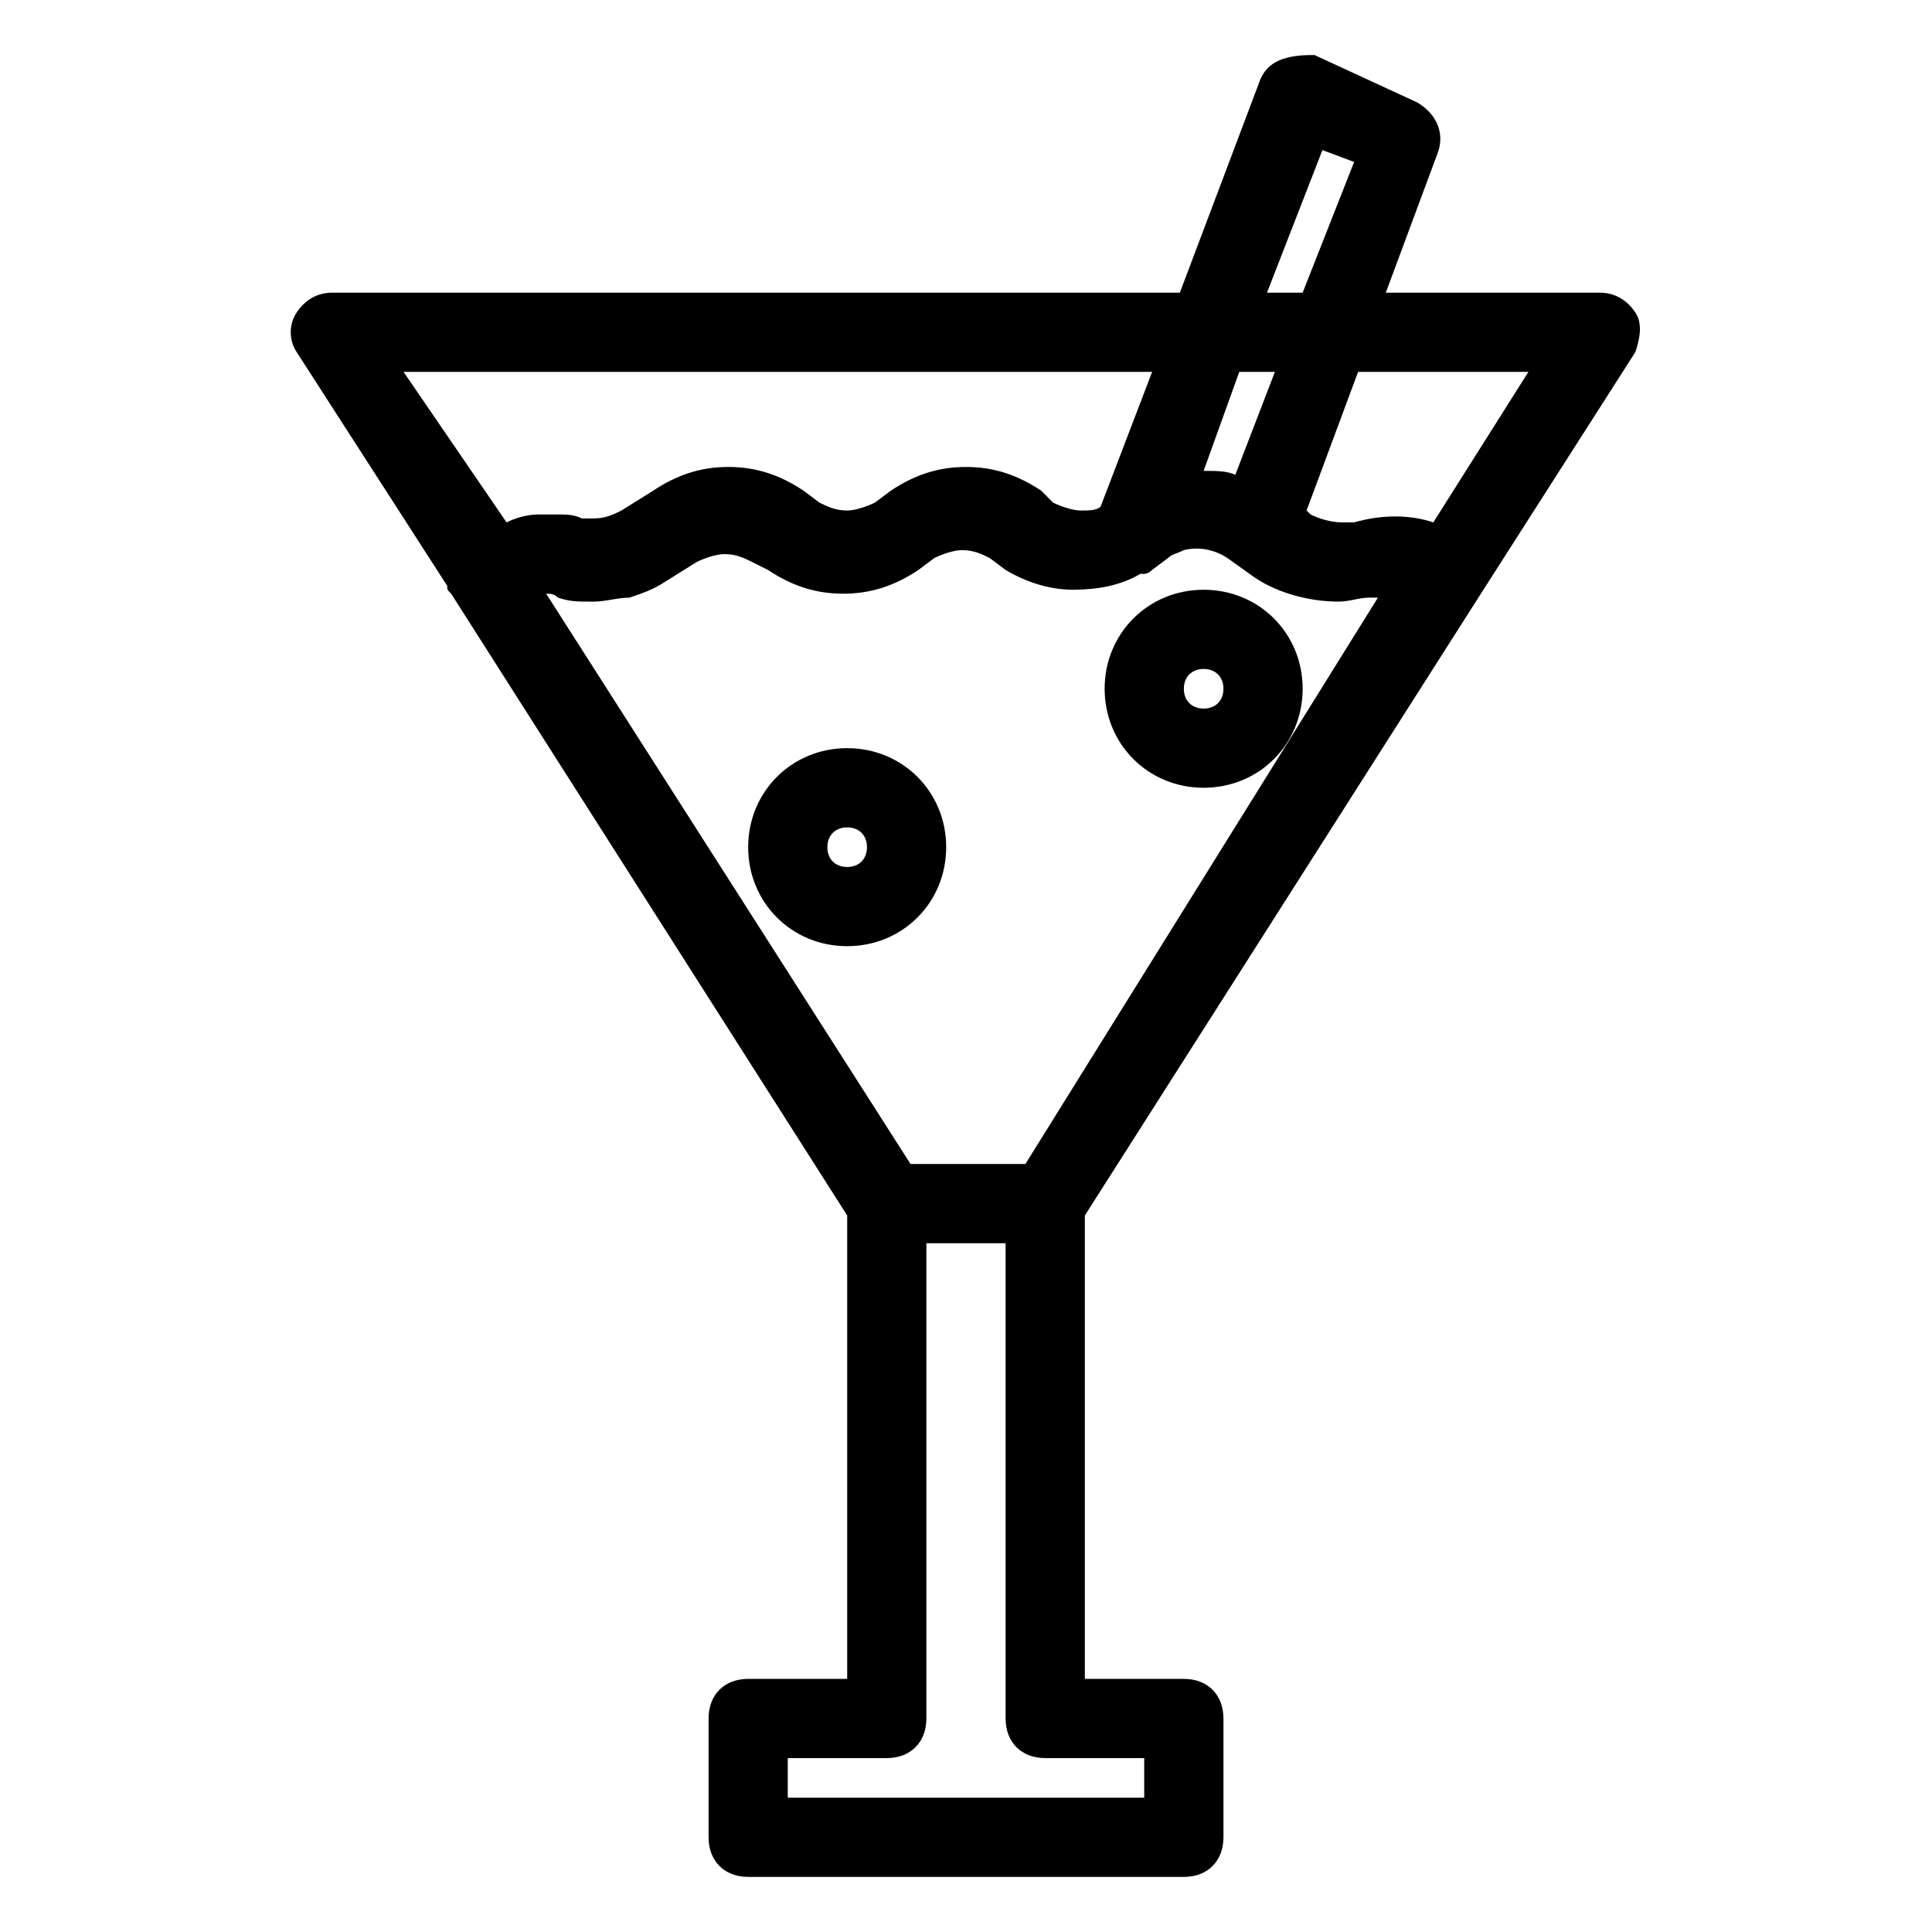
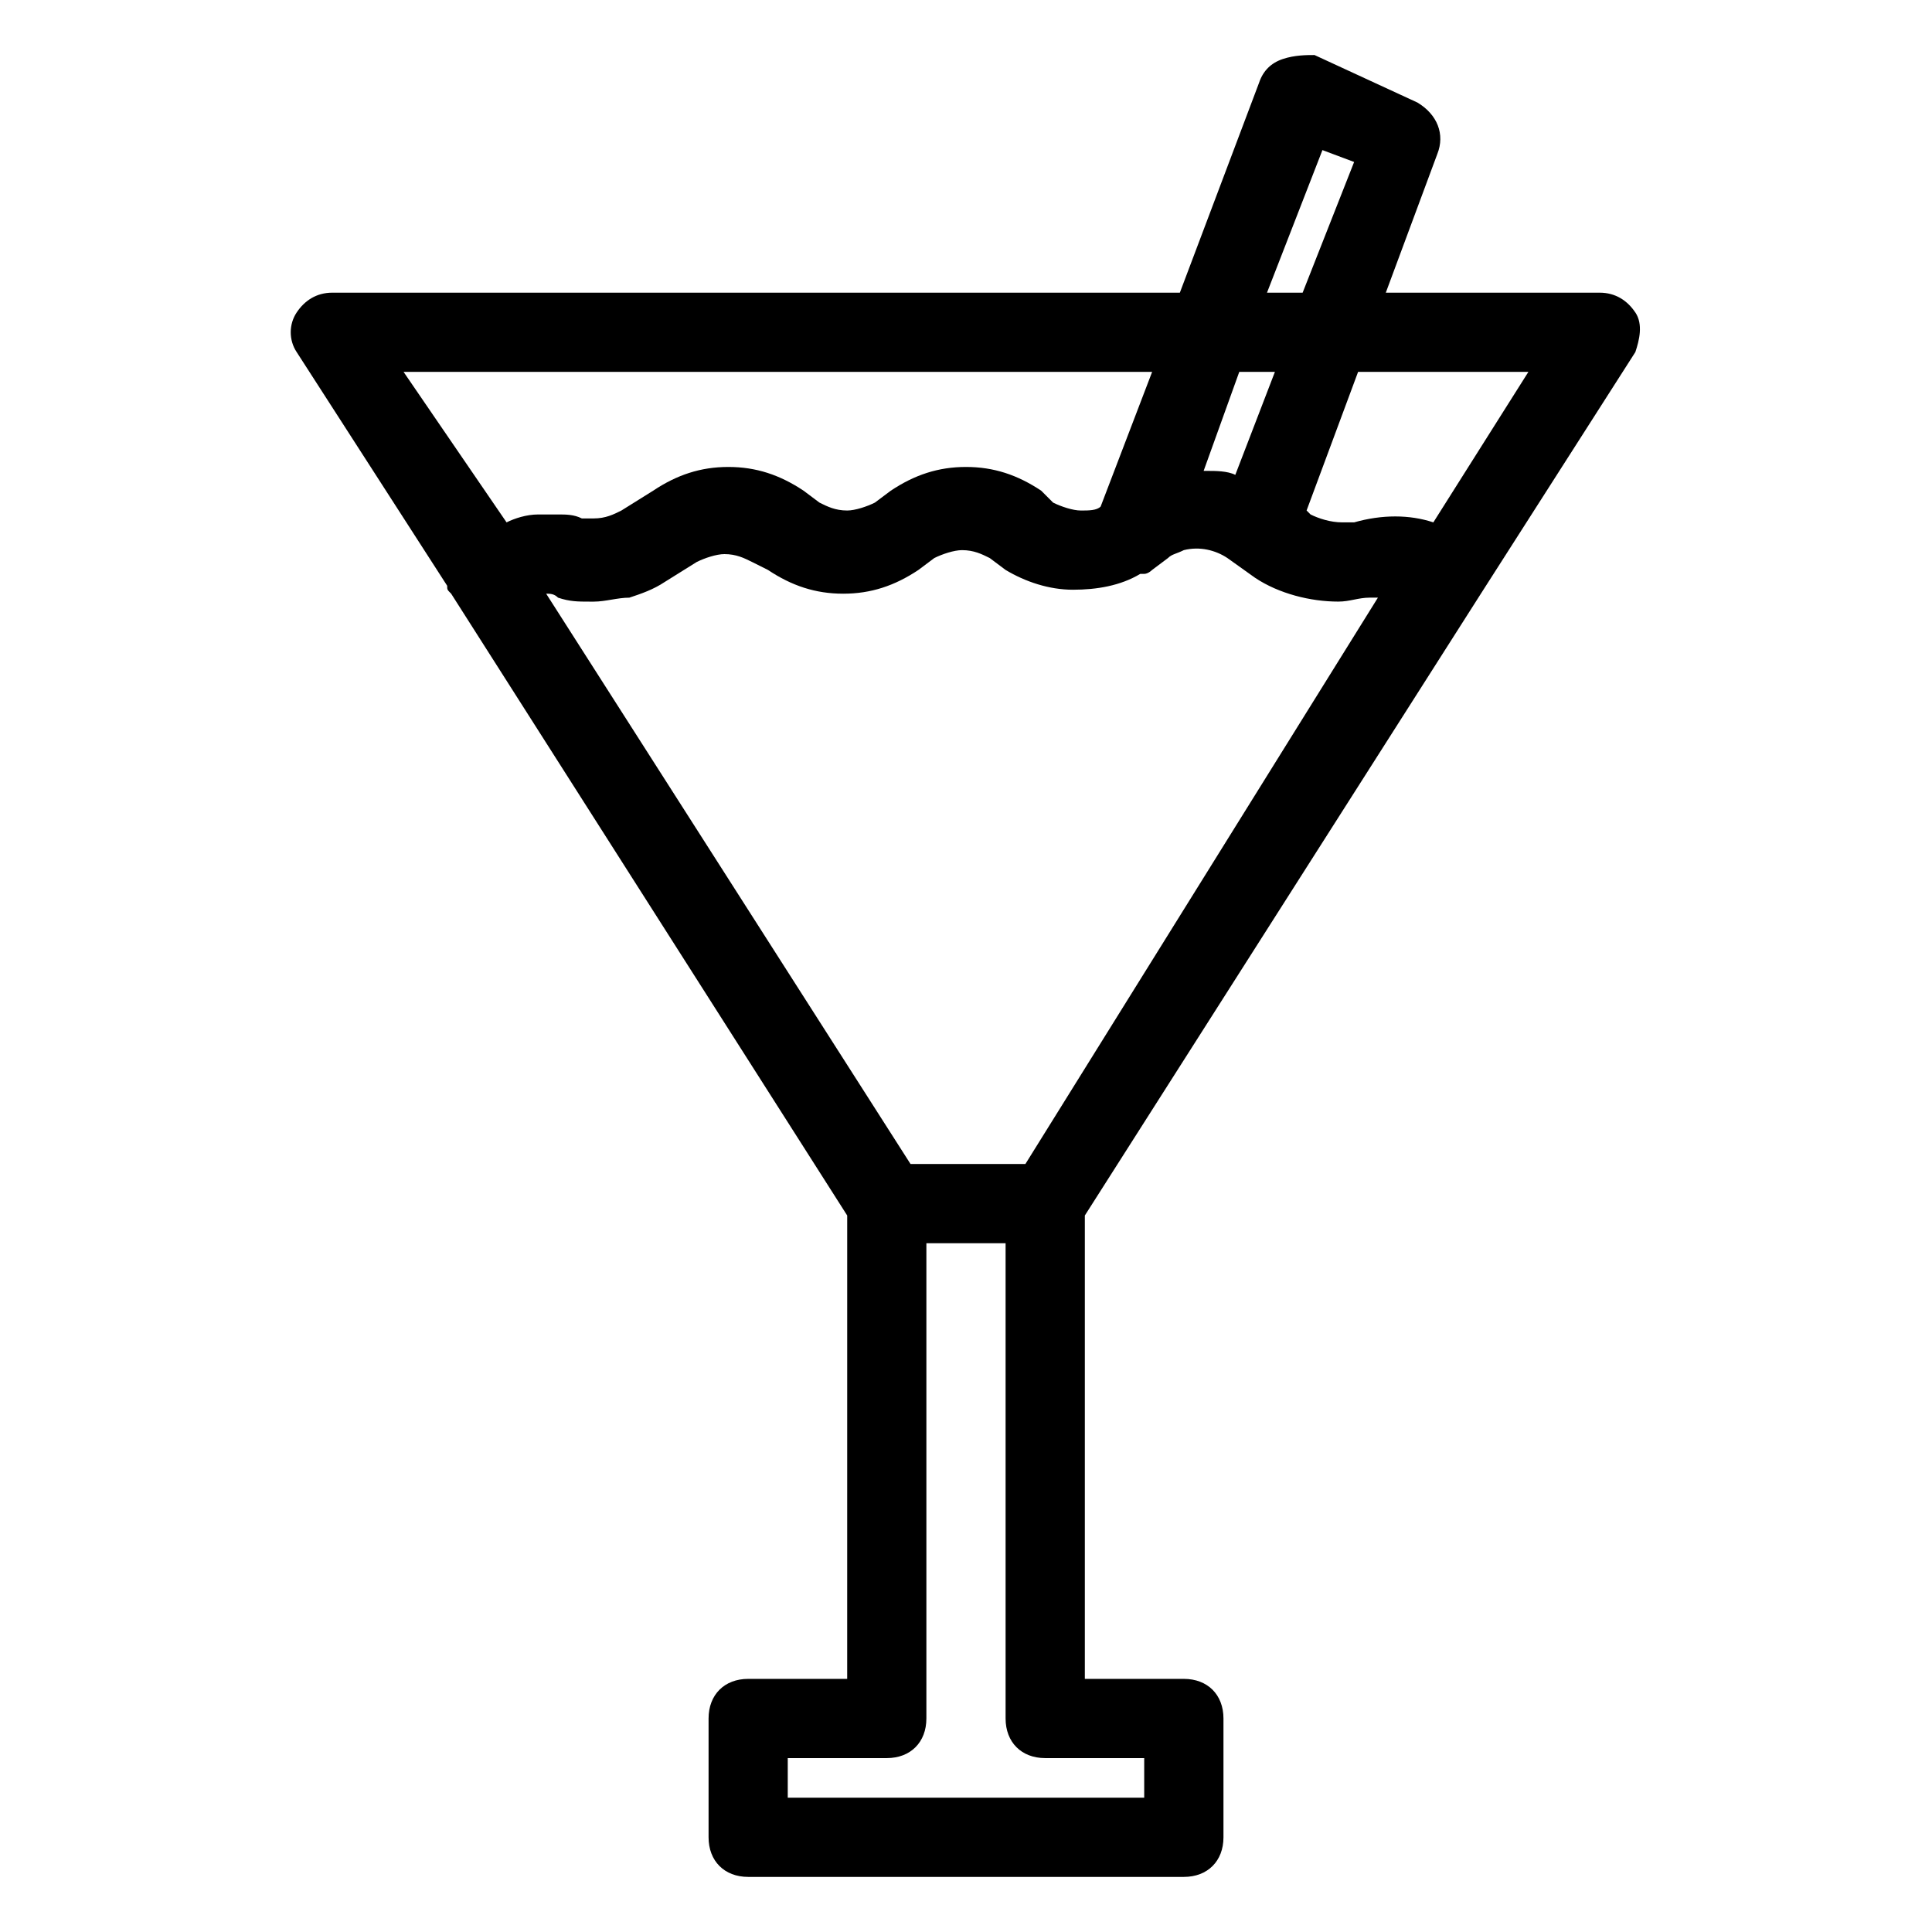
<svg xmlns="http://www.w3.org/2000/svg" fill="#000000" width="800px" height="800px" version="1.1" viewBox="144 144 512 512">
  <g>
    <path d="m577.38 226.81c-2.102-3.148-5.25-5.246-9.449-5.246h-56.68l13.645-36.734c2.098-5.246 0-10.496-5.246-13.645l-27.289-12.598c-2.098 0-5.246 0-8.398 1.051-3.148 1.051-5.246 3.148-6.297 6.297l-20.992 55.629h-224.61c-4.199 0-7.348 2.098-9.445 5.246-2.098 3.148-2.098 7.348 0 10.496l39.887 61.926c0 1.051 0 1.051 1.051 2.098l104.96 164.79-0.004 122.8h-26.238c-6.297 0-10.496 4.199-10.496 10.496v31.488c0 6.297 4.199 10.496 10.496 10.496h115.46c6.297 0 10.496-4.199 10.496-10.496v-31.488c0-6.297-4.199-10.496-10.496-10.496h-26.242v-122.8l104.96-164.79 40.934-64.027c1.047-3.148 2.098-7.348 0-10.496zm-82.922-43.031 8.398 3.148-13.645 34.637h-9.445zm-23.09 86.066c-2.098-1.051-5.246-1.051-7.348-1.051h-1.047l9.445-26.238h9.445zm-22.043-27.289-13.645 35.688c-1.051 1.051-3.148 1.051-5.246 1.051s-5.246-1.051-7.348-2.098l-3.148-3.152c-6.297-4.199-12.594-6.297-19.941-6.297s-13.645 2.098-19.941 6.297l-4.199 3.148c-2.098 1.051-5.246 2.098-7.348 2.098-3.148 0-5.246-1.051-7.348-2.098l-4.199-3.148c-6.297-4.199-12.594-6.297-19.941-6.297-7.348 0-13.645 2.098-19.941 6.297l-8.398 5.246c-2.098 1.051-4.199 2.098-7.348 2.098h-2.098-1.051c-2.098-1.051-4.199-1.051-6.297-1.051h-3.148-2.098c-3.148 0-6.297 1.051-8.398 2.098l-27.293-39.879zm-2.098 367.36v10.496h-94.465v-10.496h26.242c6.297 0 10.496-4.199 10.496-10.496v-125.95h20.992v125.95c0 6.297 4.199 10.496 10.496 10.496zm-31.488-157.44h-30.438l-96.562-151.14c1.051 0 2.098 0 3.148 1.051 3.148 1.051 5.246 1.051 8.398 1.051h1.051c3.148 0 6.297-1.051 9.445-1.051 3.148-1.051 6.297-2.098 9.445-4.199l8.398-5.246c2.098-1.051 5.246-2.098 7.348-2.098 3.148 0 5.246 1.051 7.348 2.098l4.195 2.098c6.297 4.199 12.594 6.297 19.941 6.297 7.348 0 13.645-2.098 19.941-6.297l4.199-3.148c2.098-1.051 5.246-2.098 7.348-2.098 3.148 0 5.246 1.051 7.348 2.098l4.199 3.148c5.246 3.148 11.547 5.246 17.844 5.246s12.594-1.051 17.844-4.199h1.051c1.051 0 2.098-1.051 2.098-1.051l4.199-3.148c1.051-1.051 2.098-1.051 4.199-2.098 4.199-1.051 8.398 0 11.547 2.098l7.348 5.246c6.297 4.199 14.695 6.297 22.043 6.297 3.148 0 5.246-1.051 8.398-1.051h2.098zm108.11-170.04c-6.297-2.098-13.645-2.098-20.992 0h-3.148c-3.148 0-6.297-1.051-8.398-2.098l-1.051-1.051 13.648-36.734h45.133z" />
-     <path d="m368.51 342.27c-14.695 0-26.238 11.547-26.238 26.238 0 14.695 11.547 26.238 26.238 26.238 14.695 0 26.238-11.547 26.238-26.238 0-14.691-11.547-26.238-26.238-26.238zm0 31.488c-3.148 0-5.246-2.098-5.246-5.246 0-3.148 2.098-5.246 5.246-5.246 3.148 0 5.246 2.098 5.246 5.246 0 3.148-2.098 5.246-5.246 5.246z" />
-     <path d="m462.98 300.29c-14.695 0-26.238 11.547-26.238 26.238 0 14.695 11.547 26.238 26.238 26.238 14.695 0 26.238-11.547 26.238-26.238 0-14.691-11.547-26.238-26.238-26.238zm0 31.488c-3.148 0-5.246-2.098-5.246-5.246 0-3.148 2.098-5.246 5.246-5.246 3.148 0 5.246 2.098 5.246 5.246 0 3.148-2.098 5.246-5.246 5.246z" />
  </g>
</svg>